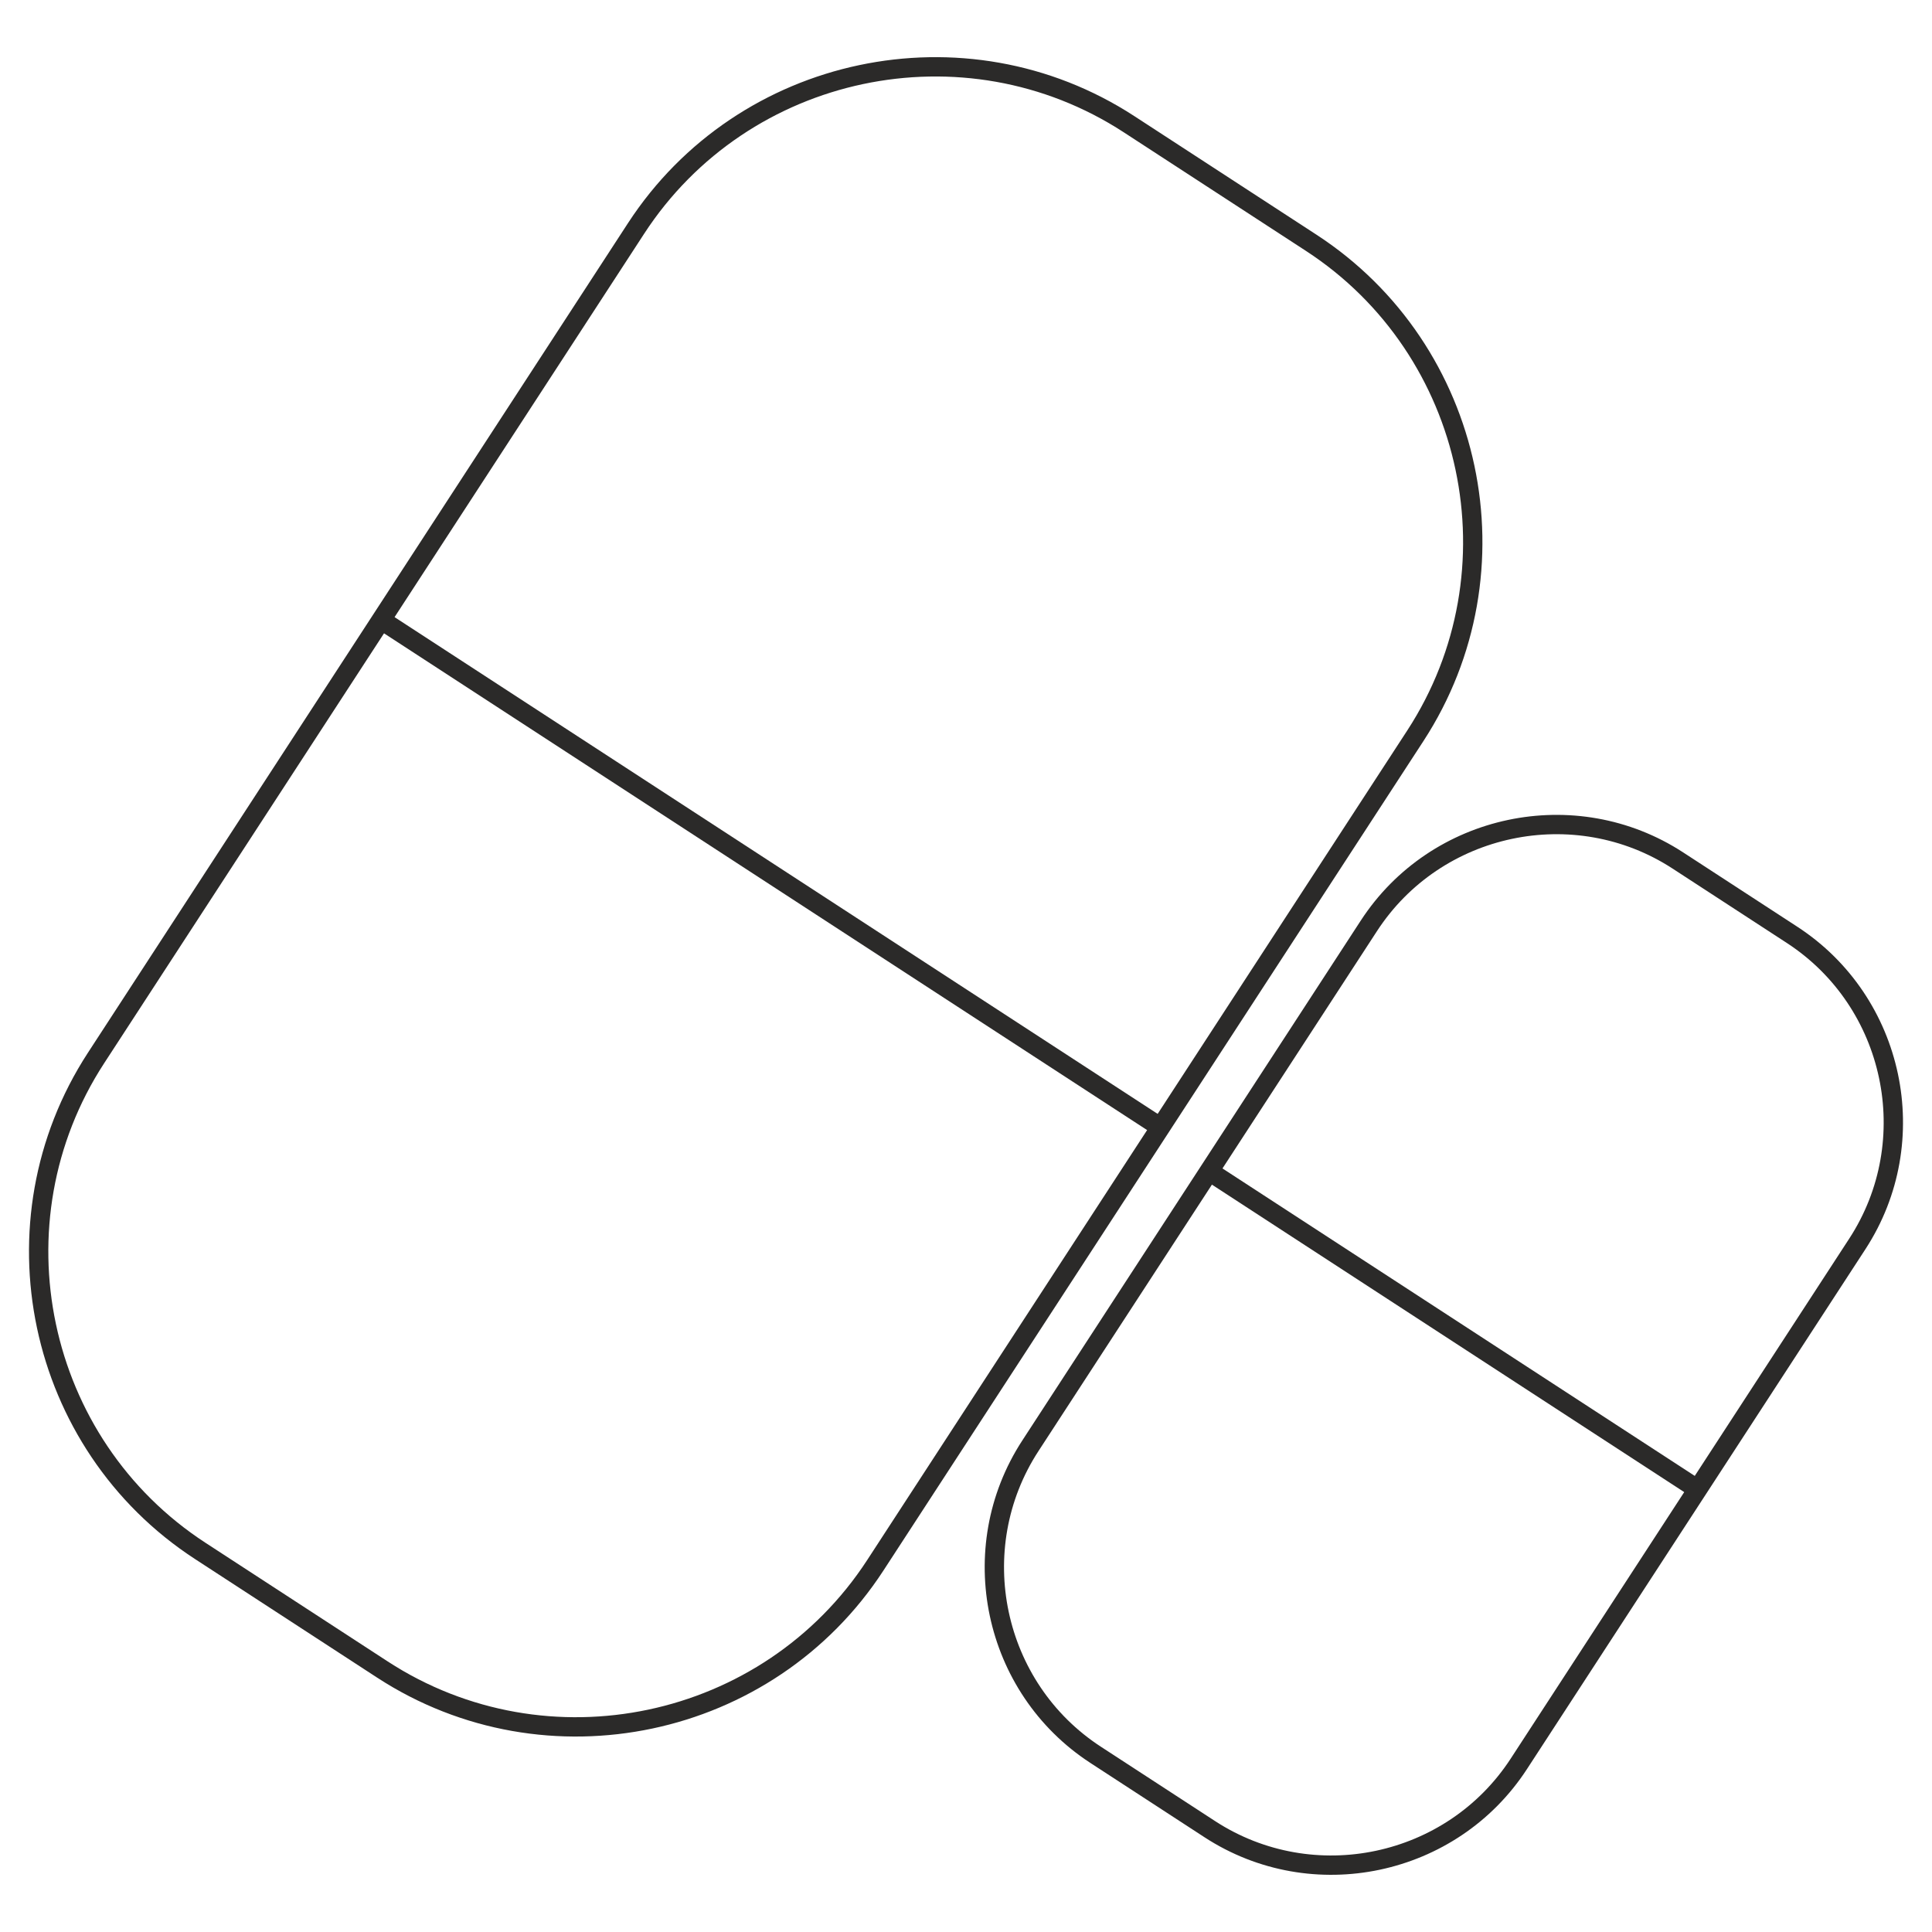
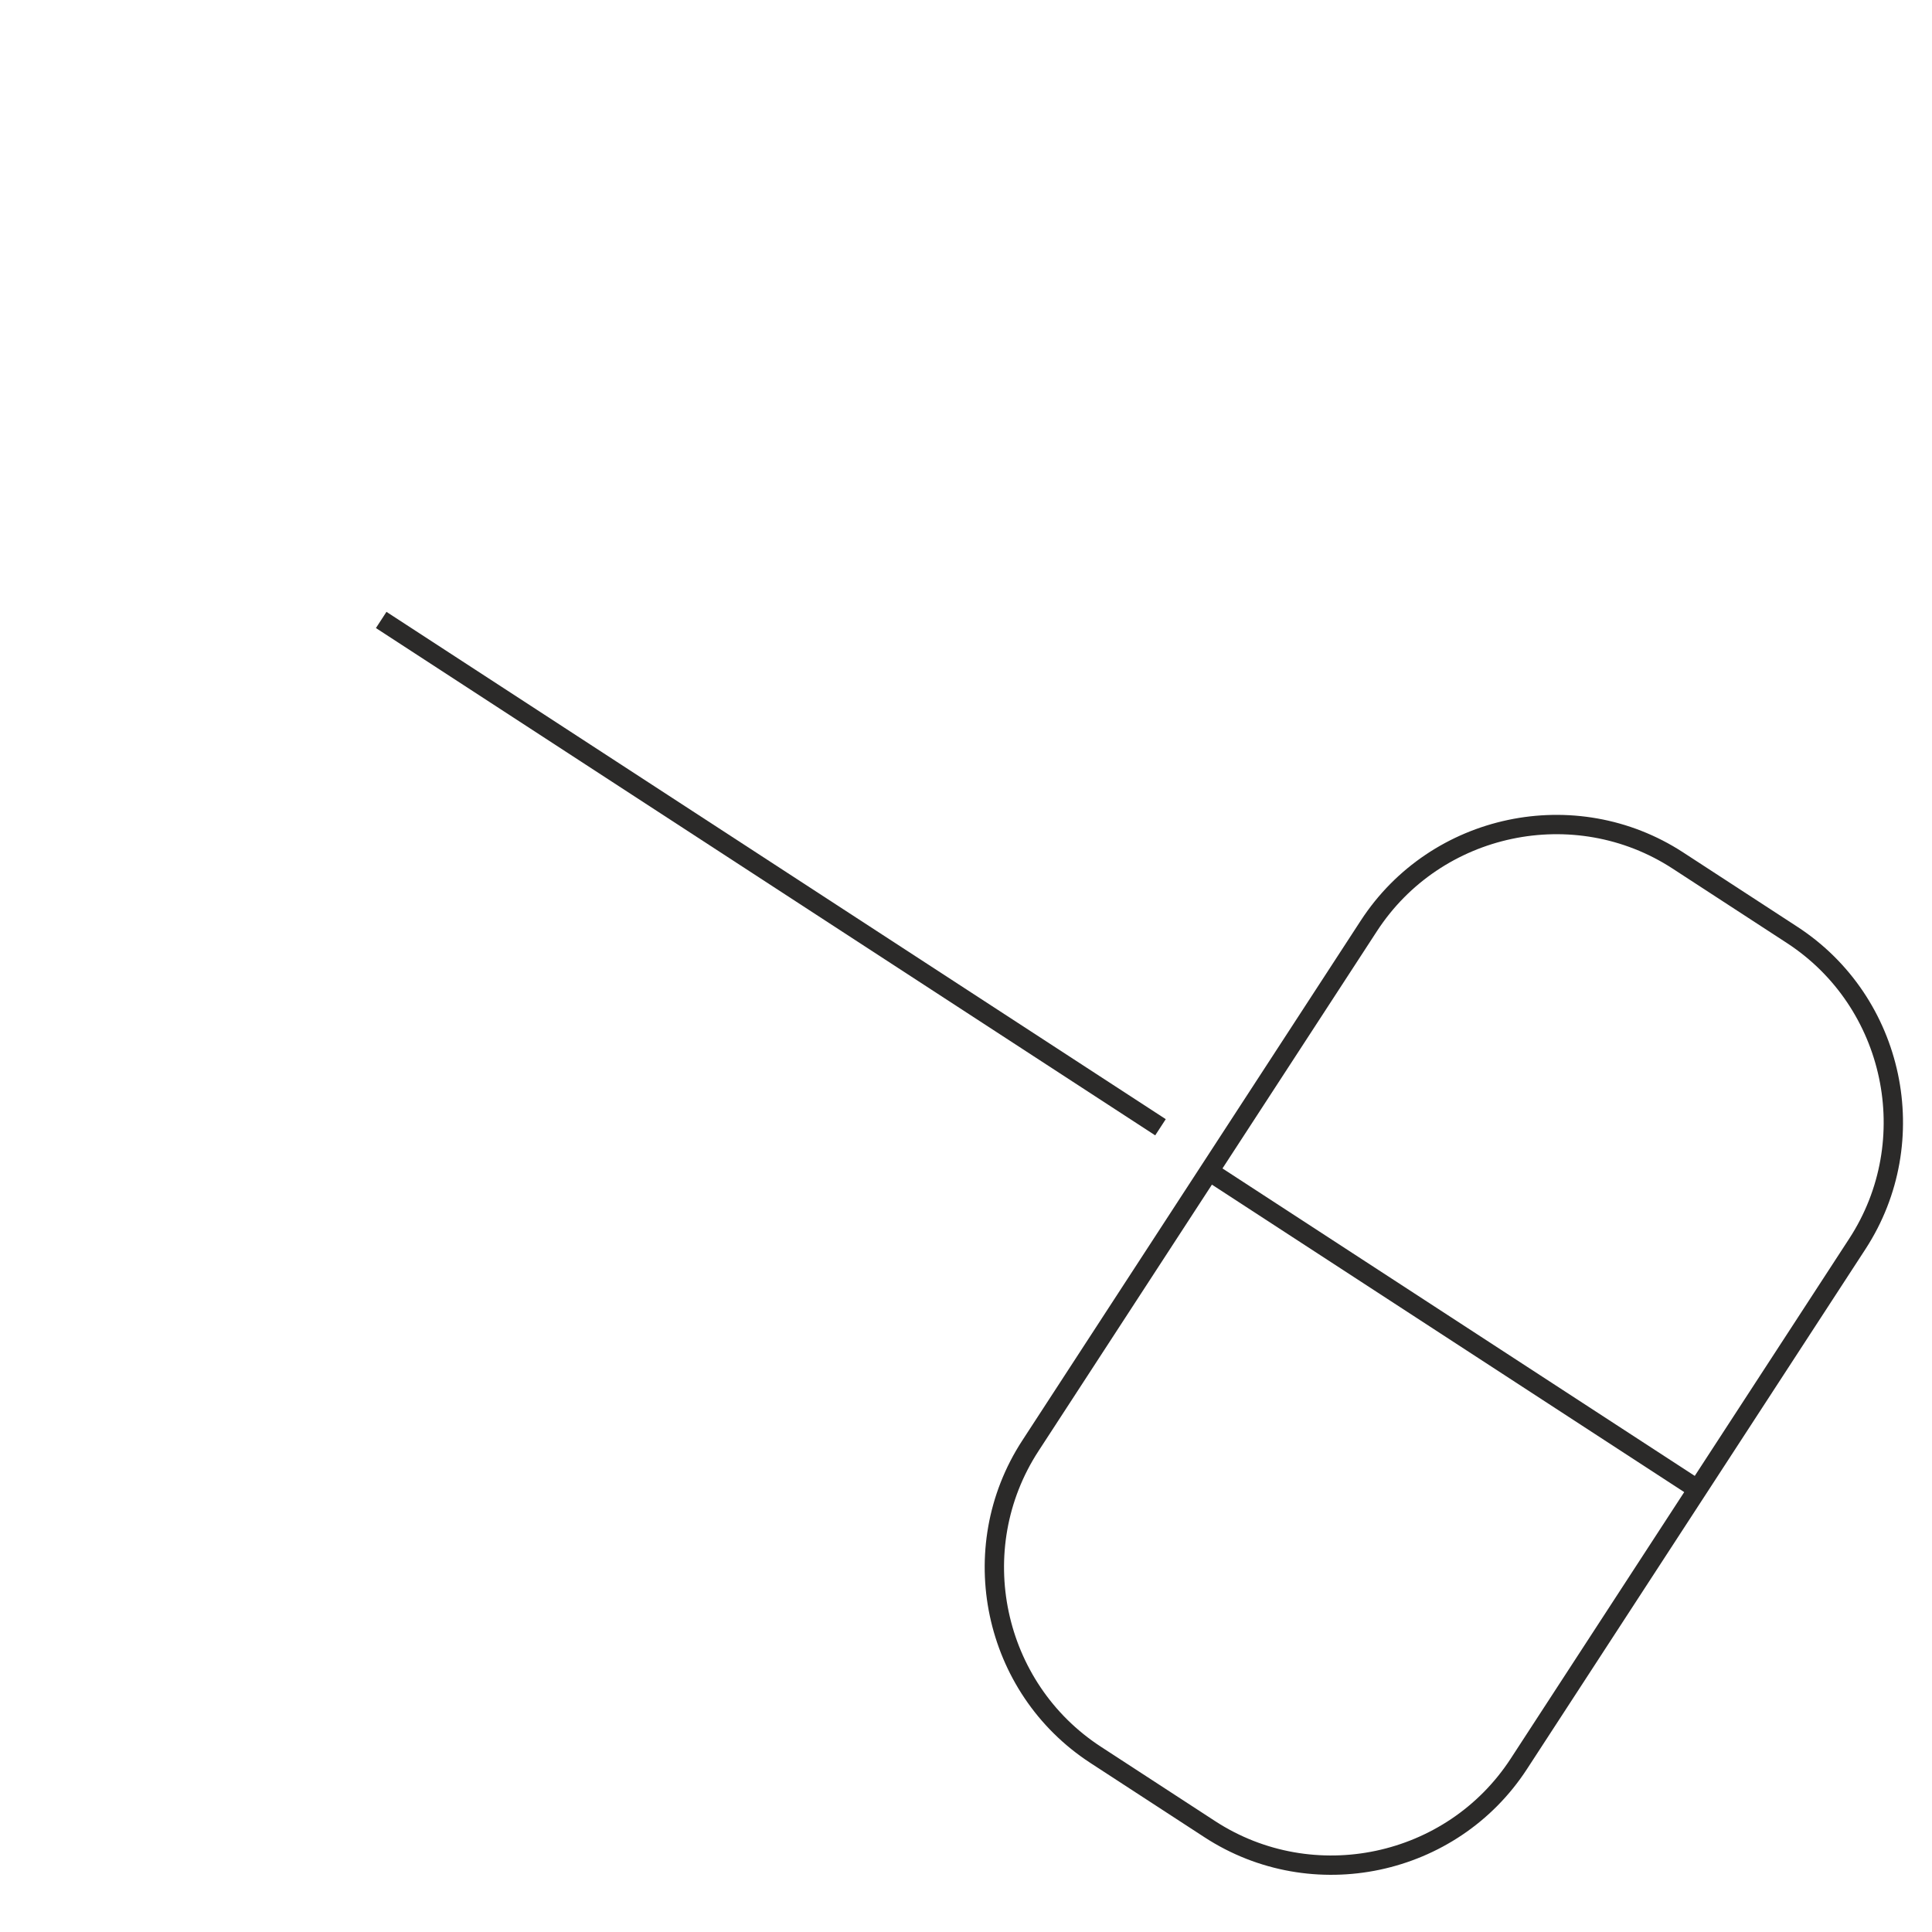
<svg xmlns="http://www.w3.org/2000/svg" xml:space="preserve" width="8.467mm" height="8.467mm" version="1.1" style="shape-rendering:geometricPrecision; text-rendering:geometricPrecision; image-rendering:optimizeQuality; fill-rule:evenodd; clip-rule:evenodd" viewBox="0 0 846.66 846.66">
  <defs>
    <style type="text/css">
   
    .str0 {stroke:#2B2A29;stroke-width:8.47;stroke-miterlimit:22.926}
    .fil0 {fill:none}
   
  </style>
  </defs>
  <g id="Слой_x0020_1">
    <g id="_2954803652496">
      <g>
-         <path class="fil0 str0" d="M494.76 54.42l79.85 51.98c71.96,46.85 92.5,144.04 45.66,216l-236.69 363.57c-46.85,71.96 -144.04,92.51 -216,45.66l-79.84 -51.98c-71.96,-46.84 -92.51,-144.04 -45.66,-216l236.68 -363.57c46.85,-71.96 144.04,-92.5 216,-45.66z" />
        <line class="fil0 str0" x1="167.05" y1="271.68" x2="508.56" y2="494" />
      </g>
      <g>
        <path class="fil0 str0" d="M735.29 377.09l50.05 32.59c45.11,29.36 57.99,90.29 28.62,135.4l-148.37 227.91c-29.36,45.1 -90.29,57.98 -135.4,28.62l-50.05 -32.59c-45.11,-29.36 -57.99,-90.29 -28.62,-135.4l148.37 -227.9c29.36,-45.11 90.29,-57.99 135.4,-28.63z" />
        <line class="fil0 str0" x1="529.86" y1="513.28" x2="743.94" y2="652.65" />
      </g>
    </g>
  </g>
</svg>